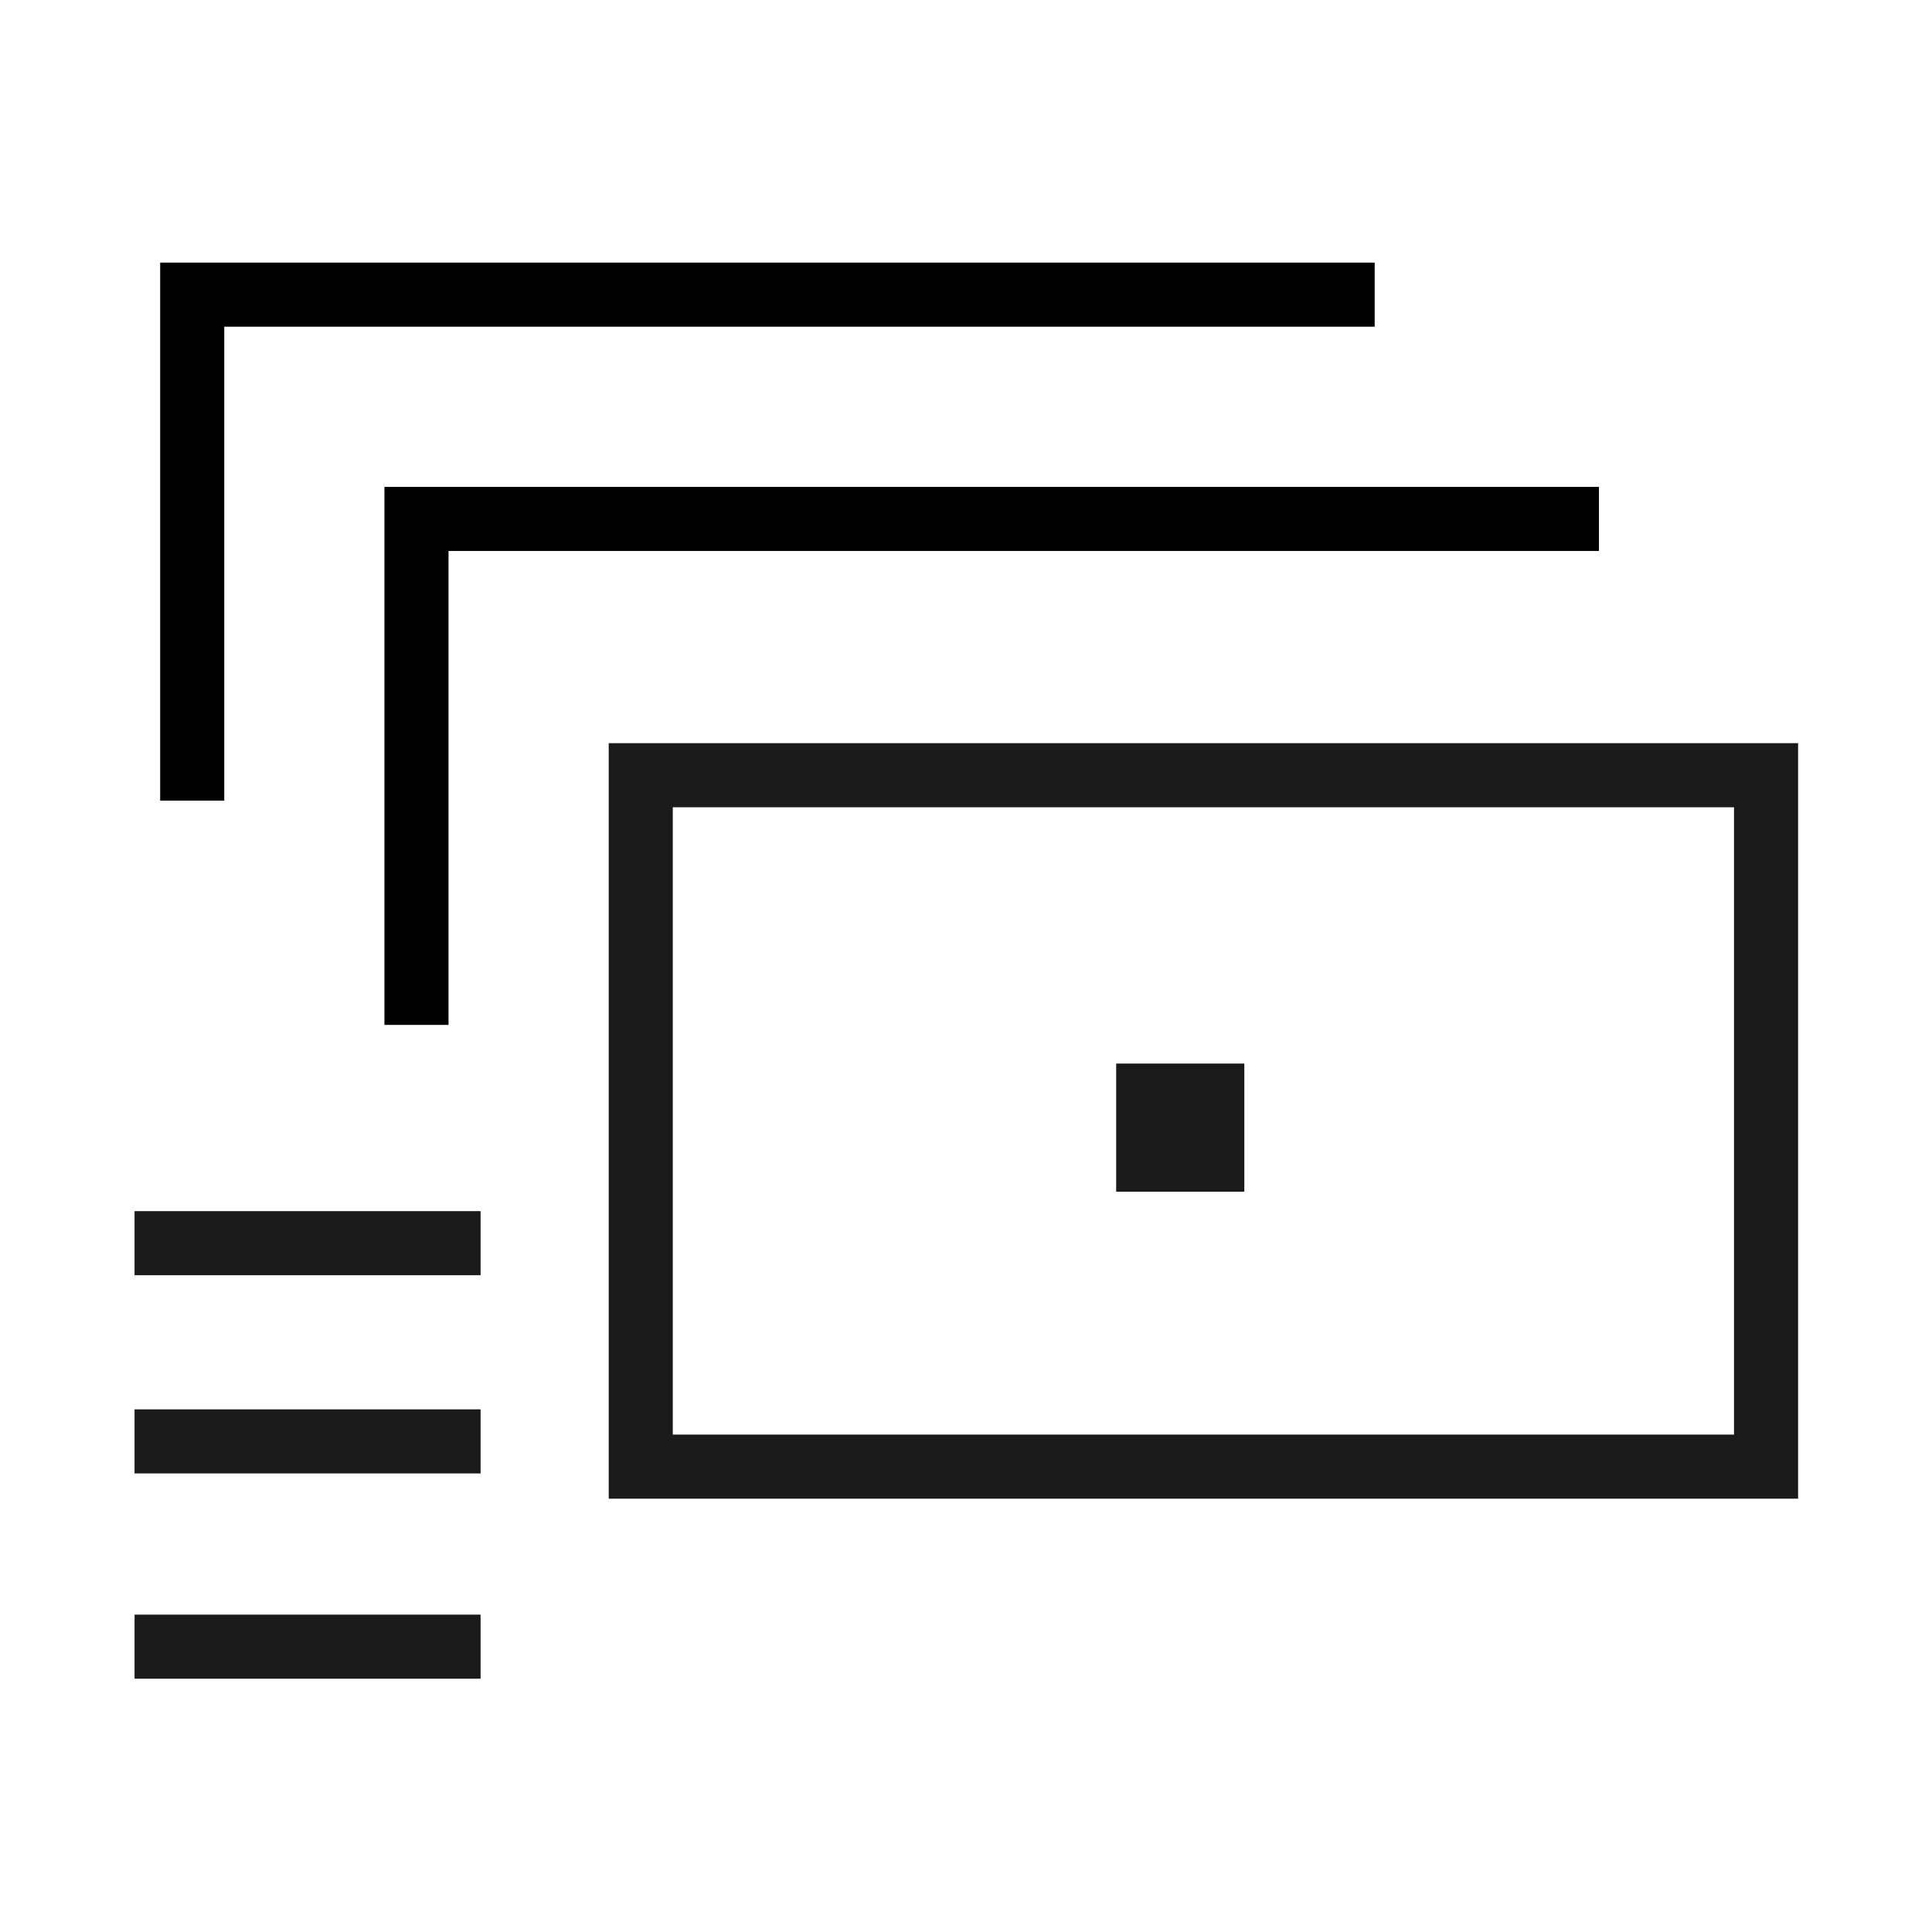
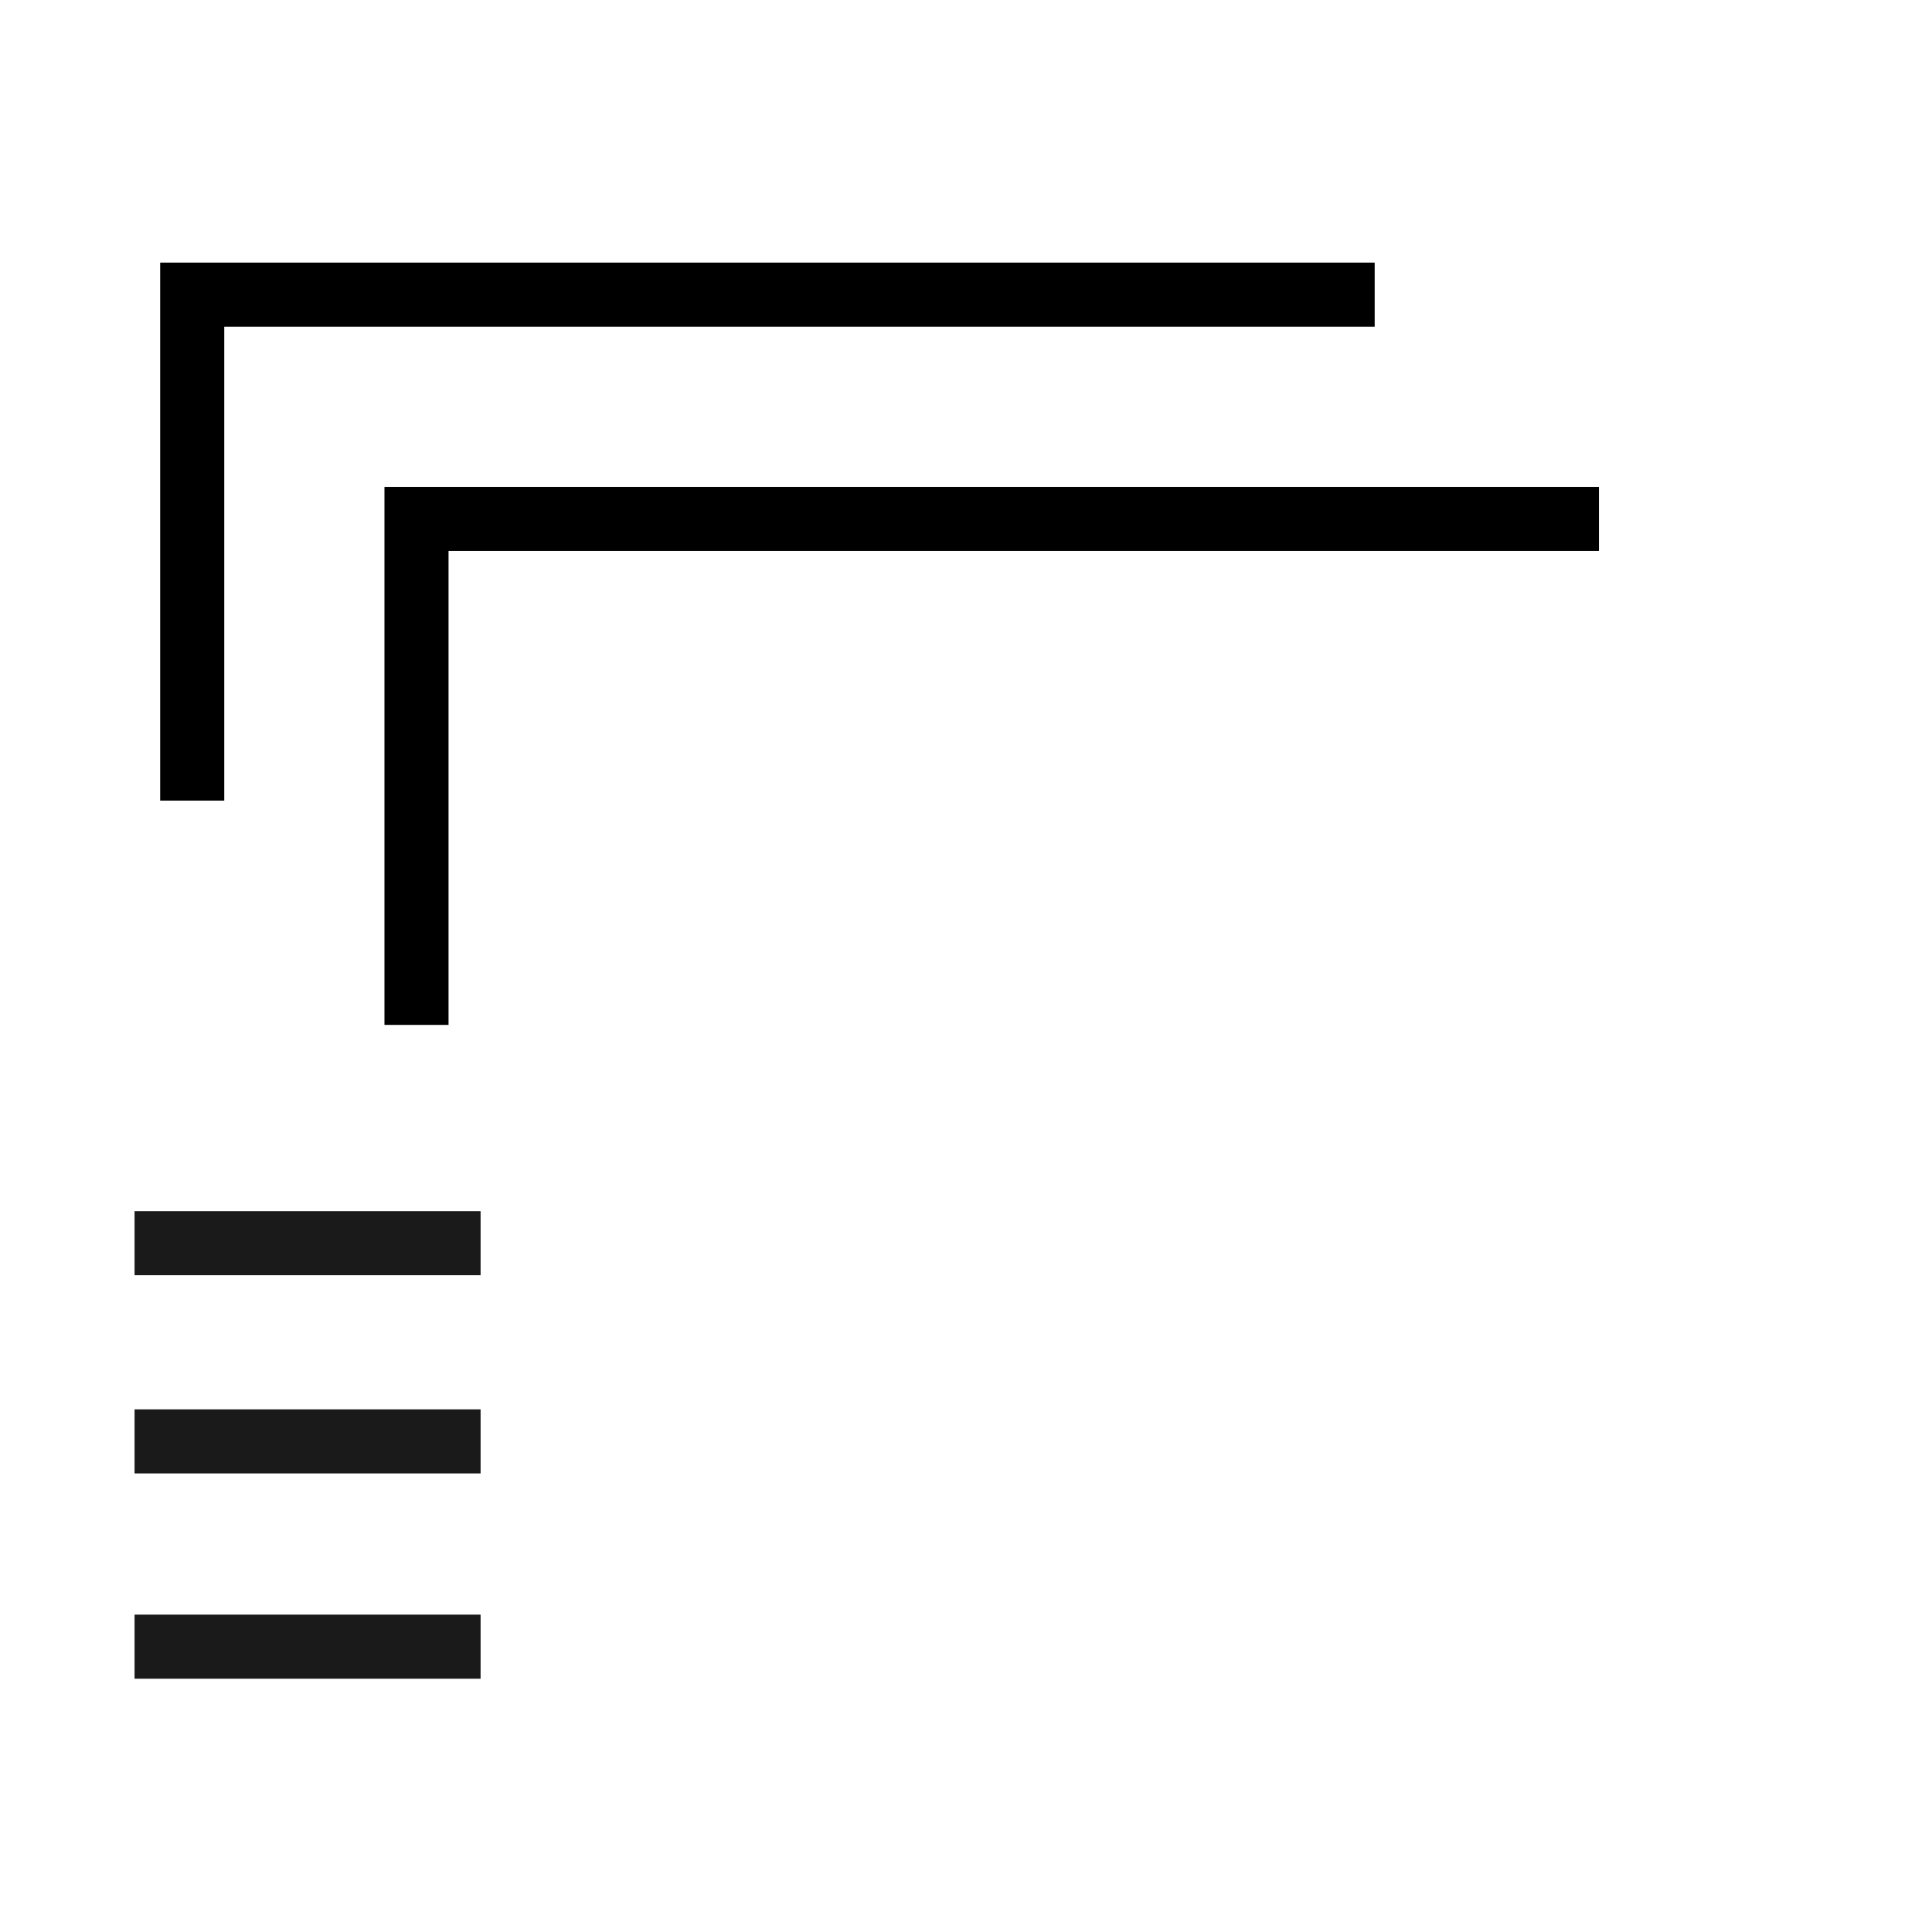
<svg xmlns="http://www.w3.org/2000/svg" width="130" height="130" viewBox="0 0 130 130" fill="none">
-   <rect x="43.115" y="52.163" width="75.719" height="46.524" stroke="#1A1A1A" stroke-width="4.312" />
  <path d="M32.338 110.801L9.054 110.801" stroke="#1A1A1A" stroke-width="4.312" />
  <path d="M32.338 96.988L9.054 96.988" stroke="#1A1A1A" stroke-width="4.312" />
  <path d="M32.338 83.651L9.054 83.651" stroke="#1A1A1A" stroke-width="4.312" />
  <path d="M28.025 68.963V34.917L107.59 34.917" stroke="black" stroke-width="4.312" />
  <path d="M12.934 53.872V19.826L92.499 19.826" stroke="black" stroke-width="4.312" />
-   <path d="M83.728 71.565H75.105V80.188H83.728V71.565Z" fill="#1A1A1A" />
</svg>